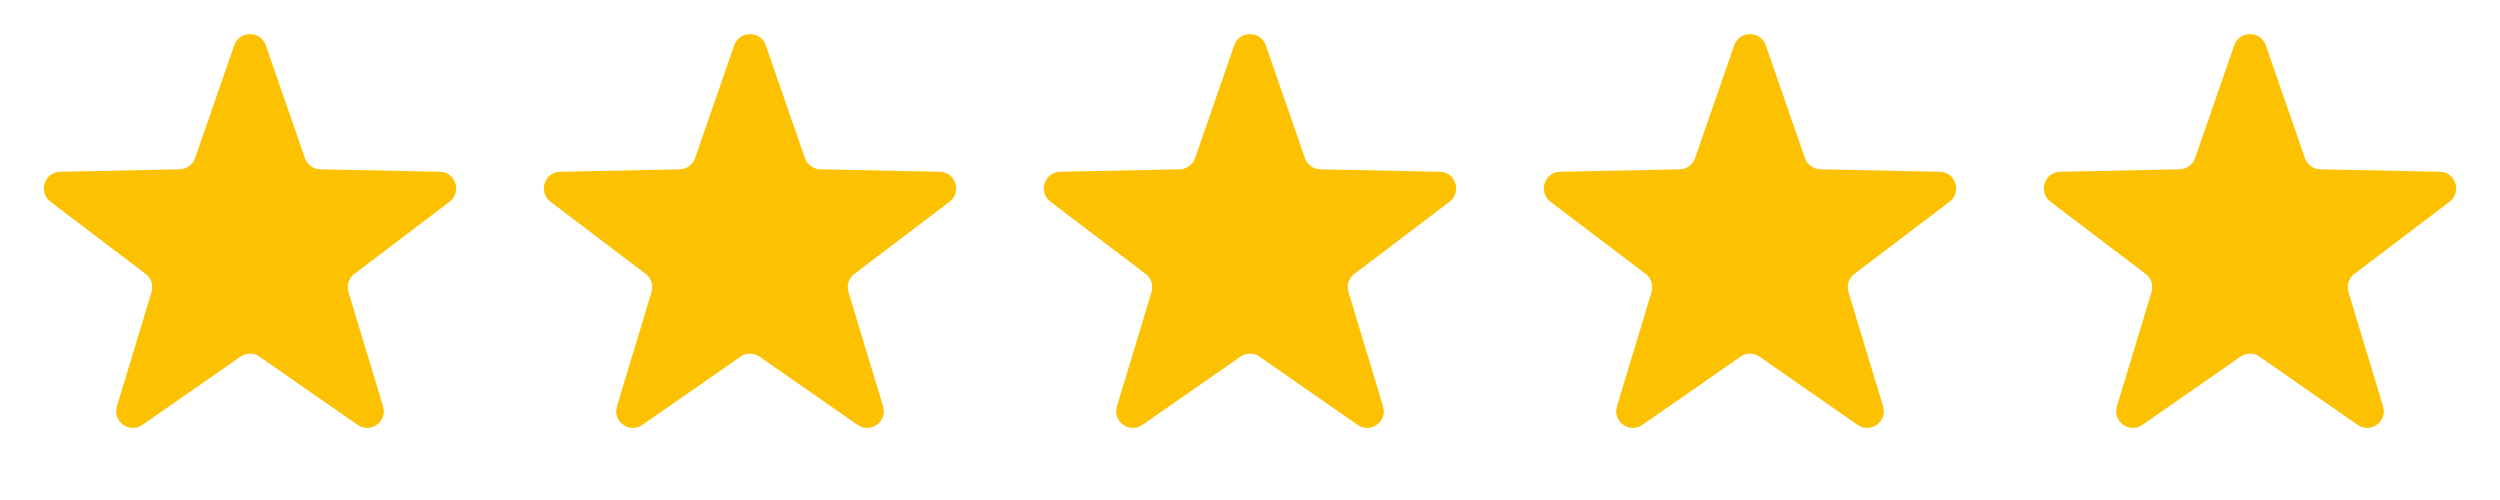
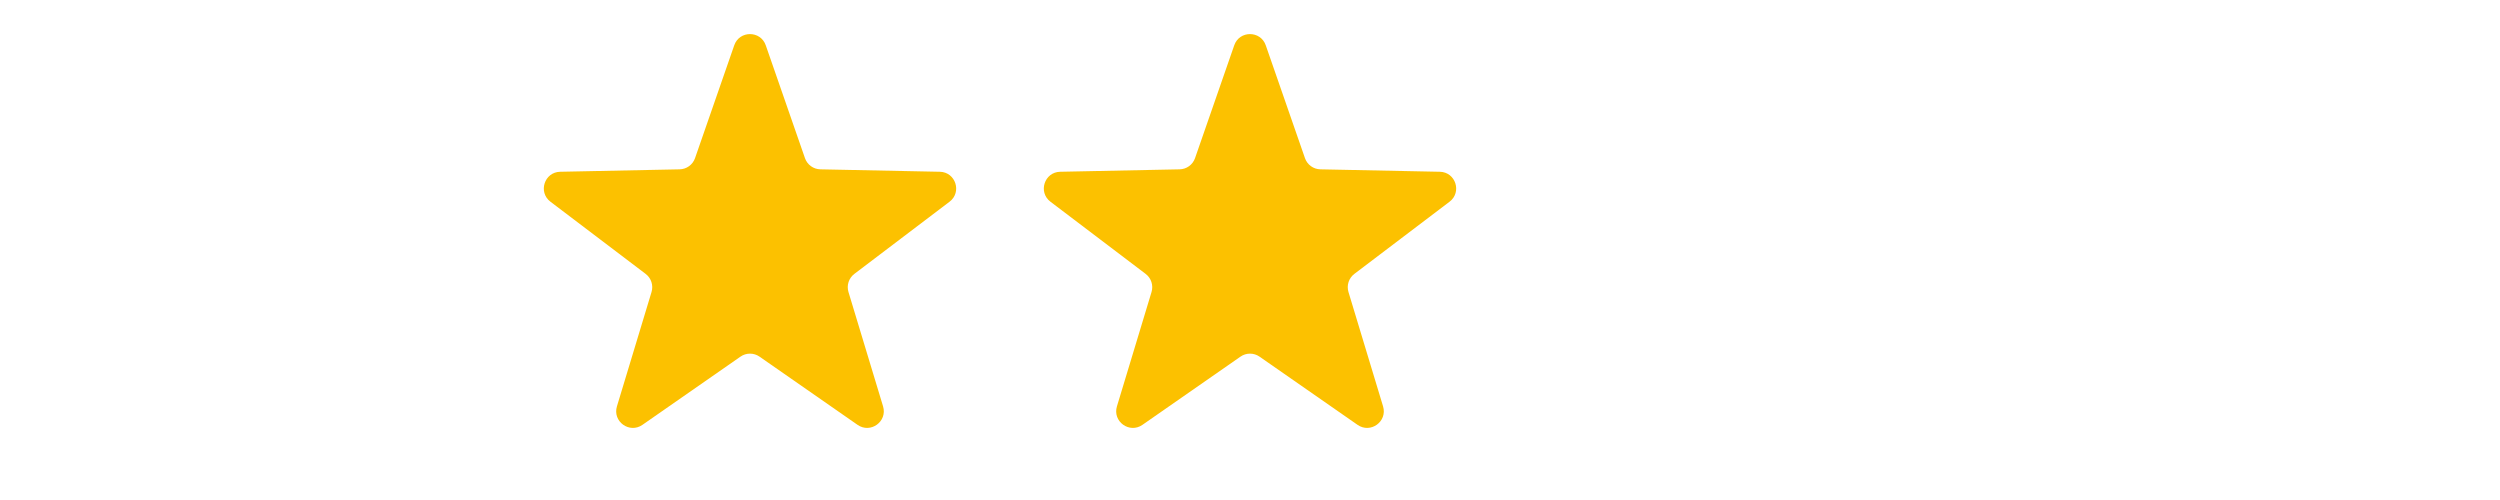
<svg xmlns="http://www.w3.org/2000/svg" width="150" height="30" viewBox="0 0 150 30" fill="none">
-   <path d="M14.055 2.717C14.367 1.822 15.633 1.822 15.945 2.717L18.298 9.489C18.436 9.884 18.804 10.152 19.222 10.16L26.39 10.306C27.337 10.325 27.729 11.53 26.973 12.103L21.261 16.434C20.928 16.686 20.787 17.12 20.908 17.52L22.984 24.382C23.258 25.289 22.234 26.034 21.455 25.492L15.571 21.398C15.228 21.159 14.772 21.159 14.429 21.398L8.545 25.492C7.766 26.034 6.742 25.289 7.016 24.382L9.092 17.52C9.213 17.12 9.072 16.686 8.739 16.434L3.027 12.103C2.271 11.53 2.663 10.325 3.61 10.306L10.778 10.16C11.196 10.152 11.564 9.884 11.702 9.489L14.055 2.717Z" fill="#FCC100" />
  <path d="M44.055 2.717C44.367 1.822 45.633 1.822 45.945 2.717L48.298 9.489C48.436 9.884 48.804 10.152 49.222 10.16L56.39 10.306C57.337 10.325 57.729 11.53 56.973 12.103L51.261 16.434C50.928 16.686 50.787 17.12 50.908 17.52L52.984 24.382C53.258 25.289 52.234 26.034 51.455 25.492L45.571 21.398C45.228 21.159 44.772 21.159 44.429 21.398L38.545 25.492C37.766 26.034 36.742 25.289 37.016 24.382L39.092 17.52C39.213 17.12 39.072 16.686 38.739 16.434L33.027 12.103C32.271 11.53 32.663 10.325 33.61 10.306L40.778 10.16C41.196 10.152 41.564 9.884 41.702 9.489L44.055 2.717Z" fill="#FCC100" />
  <path d="M74.055 2.717C74.367 1.822 75.633 1.822 75.945 2.717L78.298 9.489C78.436 9.884 78.804 10.152 79.222 10.16L86.39 10.306C87.338 10.325 87.729 11.53 86.973 12.103L81.261 16.434C80.928 16.686 80.787 17.12 80.908 17.52L82.984 24.382C83.258 25.289 82.234 26.034 81.455 25.492L75.571 21.398C75.228 21.159 74.772 21.159 74.429 21.398L68.545 25.492C67.766 26.034 66.742 25.289 67.016 24.382L69.092 17.52C69.213 17.12 69.072 16.686 68.739 16.434L63.027 12.103C62.271 11.53 62.663 10.325 63.61 10.306L70.778 10.16C71.196 10.152 71.564 9.884 71.702 9.489L74.055 2.717Z" fill="#FCC100" />
-   <path d="M104.055 2.717C104.367 1.822 105.633 1.822 105.945 2.717L108.298 9.489C108.436 9.884 108.804 10.152 109.222 10.16L116.39 10.306C117.337 10.325 117.729 11.53 116.973 12.103L111.261 16.434C110.928 16.686 110.787 17.12 110.908 17.52L112.984 24.382C113.258 25.289 112.234 26.034 111.455 25.492L105.571 21.398C105.228 21.159 104.772 21.159 104.429 21.398L98.545 25.492C97.766 26.034 96.742 25.289 97.016 24.382L99.092 17.52C99.213 17.12 99.072 16.686 98.739 16.434L93.027 12.103C92.271 11.53 92.662 10.325 93.61 10.306L100.778 10.16C101.196 10.152 101.564 9.884 101.702 9.489L104.055 2.717Z" fill="#FCC100" />
-   <path d="M134.055 2.717C134.367 1.822 135.633 1.822 135.945 2.717L138.298 9.489C138.436 9.884 138.804 10.152 139.222 10.16L146.39 10.306C147.337 10.325 147.729 11.53 146.973 12.103L141.261 16.434C140.928 16.686 140.787 17.12 140.908 17.52L142.984 24.382C143.258 25.289 142.234 26.034 141.455 25.492L135.571 21.398C135.228 21.159 134.772 21.159 134.429 21.398L128.545 25.492C127.766 26.034 126.742 25.289 127.016 24.382L129.092 17.52C129.213 17.12 129.072 16.686 128.739 16.434L123.027 12.103C122.271 11.53 122.663 10.325 123.61 10.306L130.778 10.16C131.196 10.152 131.564 9.884 131.702 9.489L134.055 2.717Z" fill="#FCC100" />
</svg>